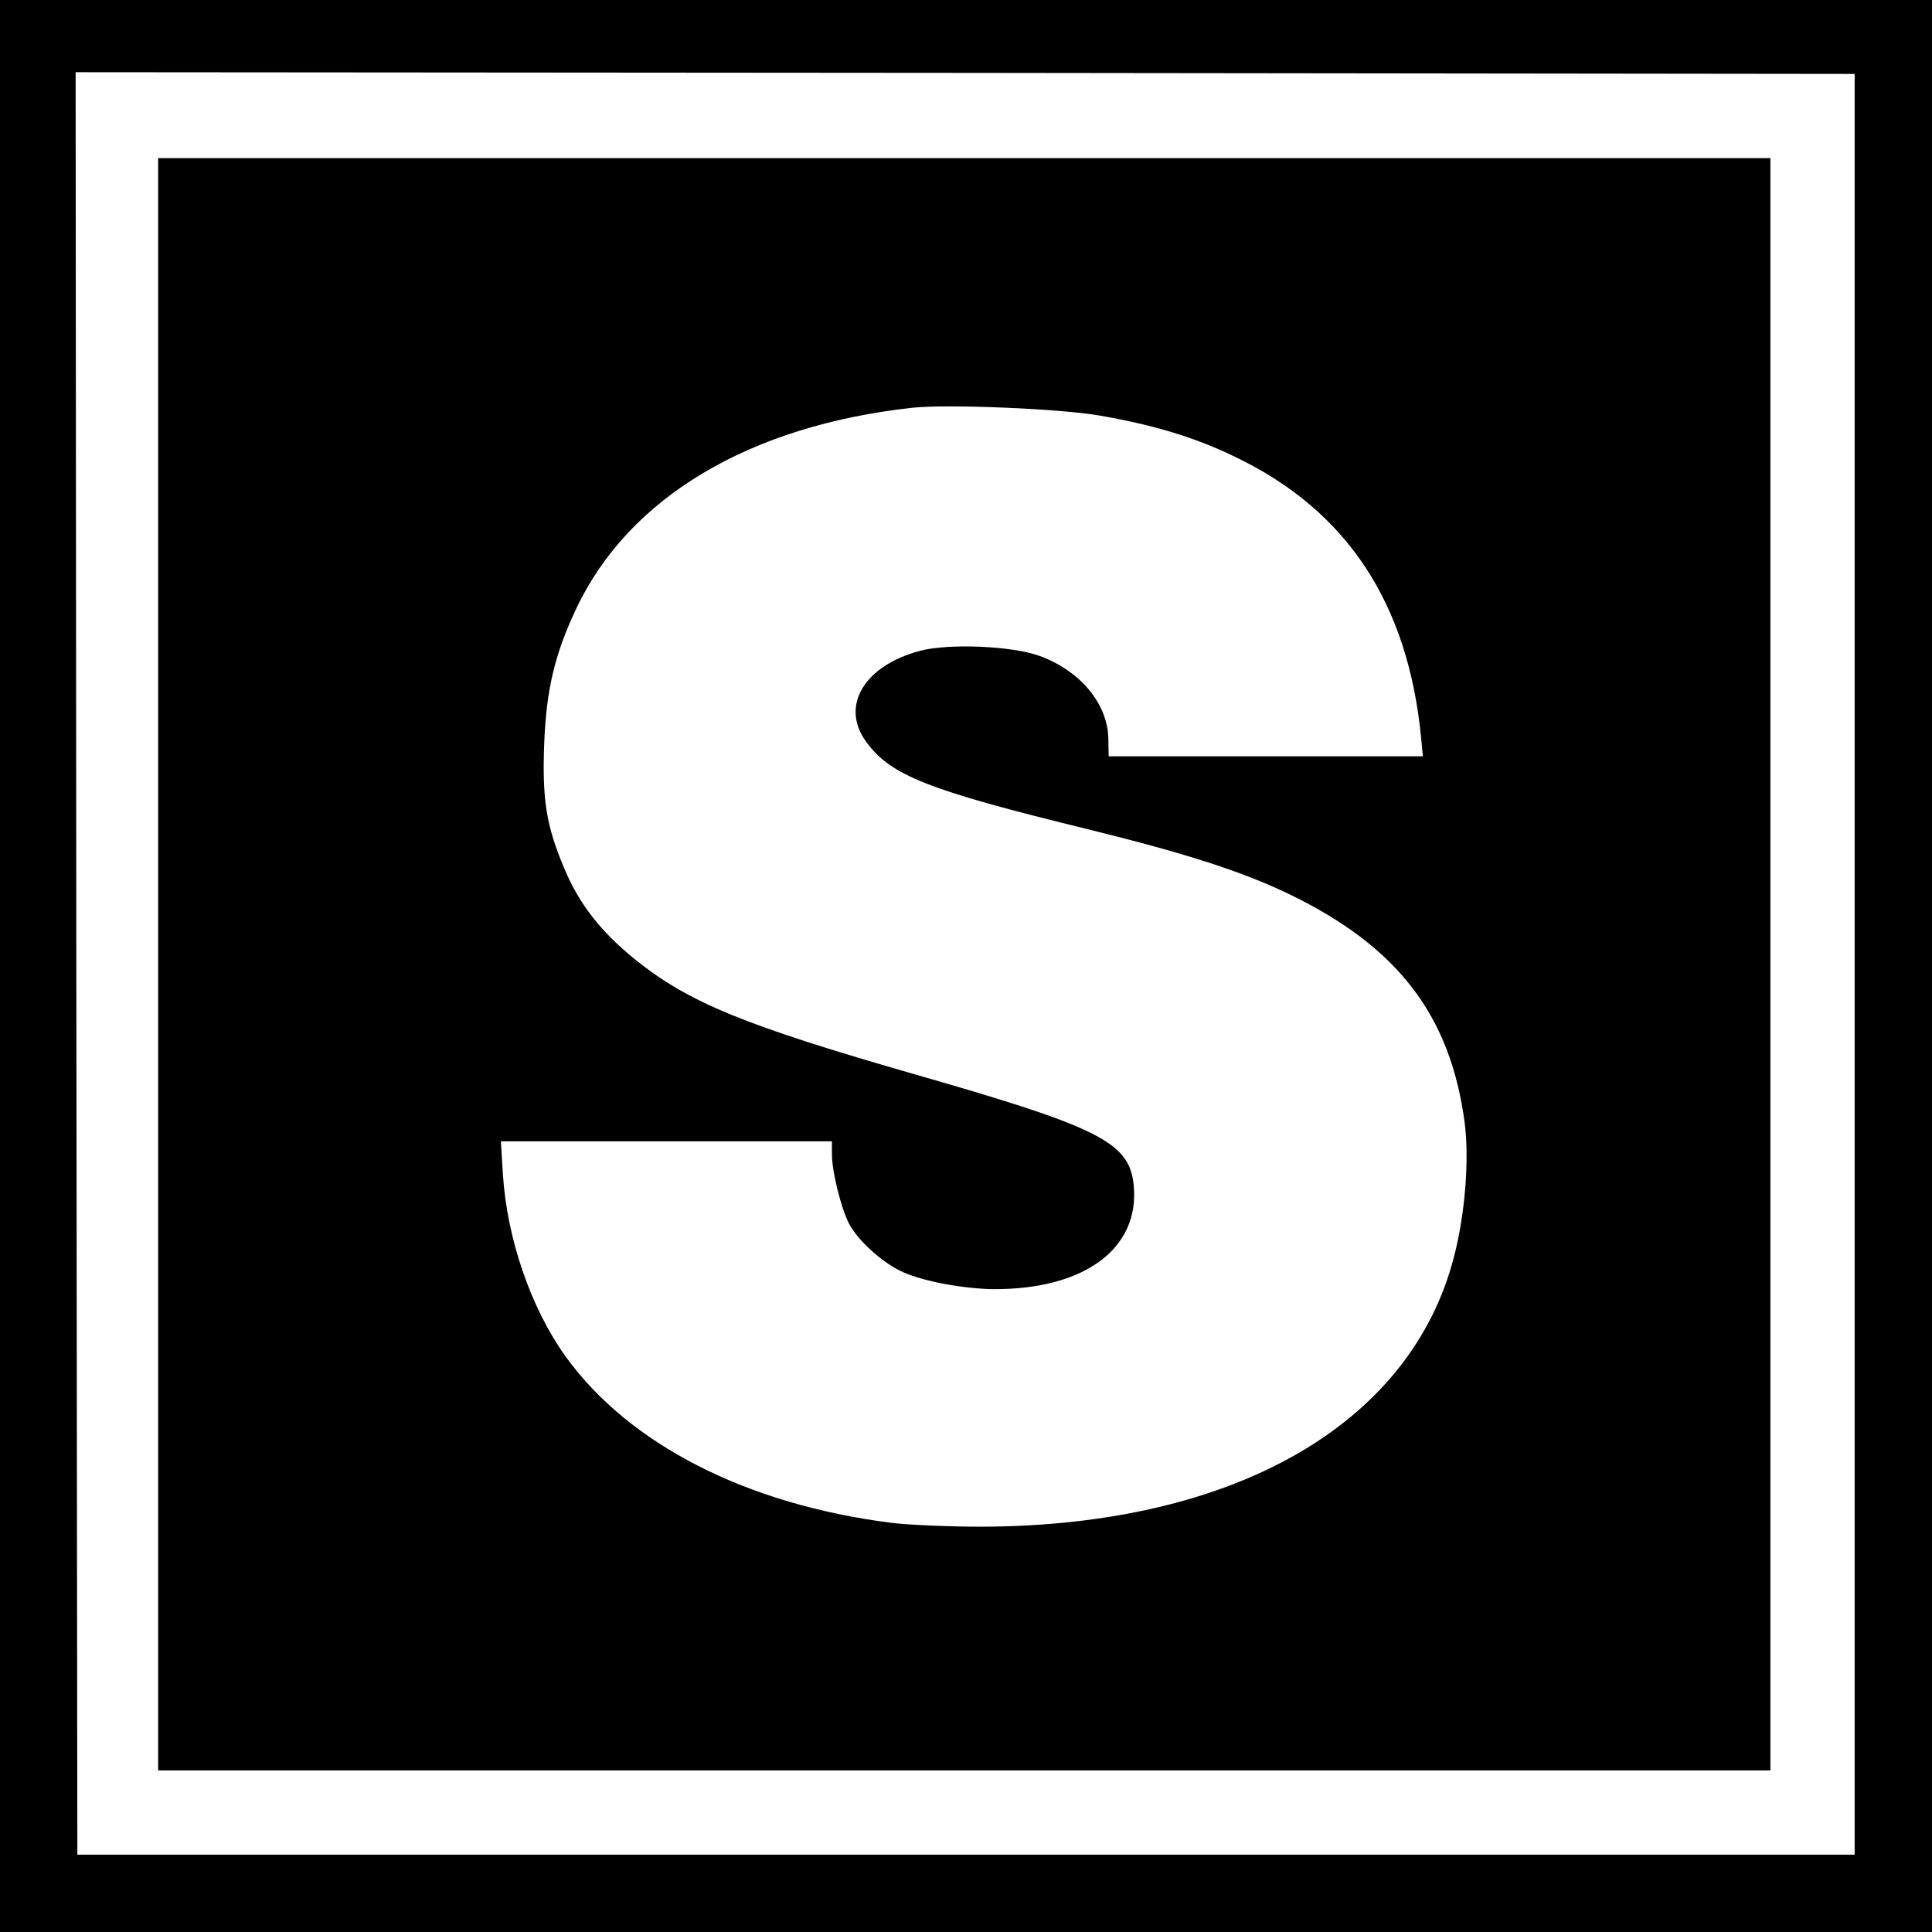
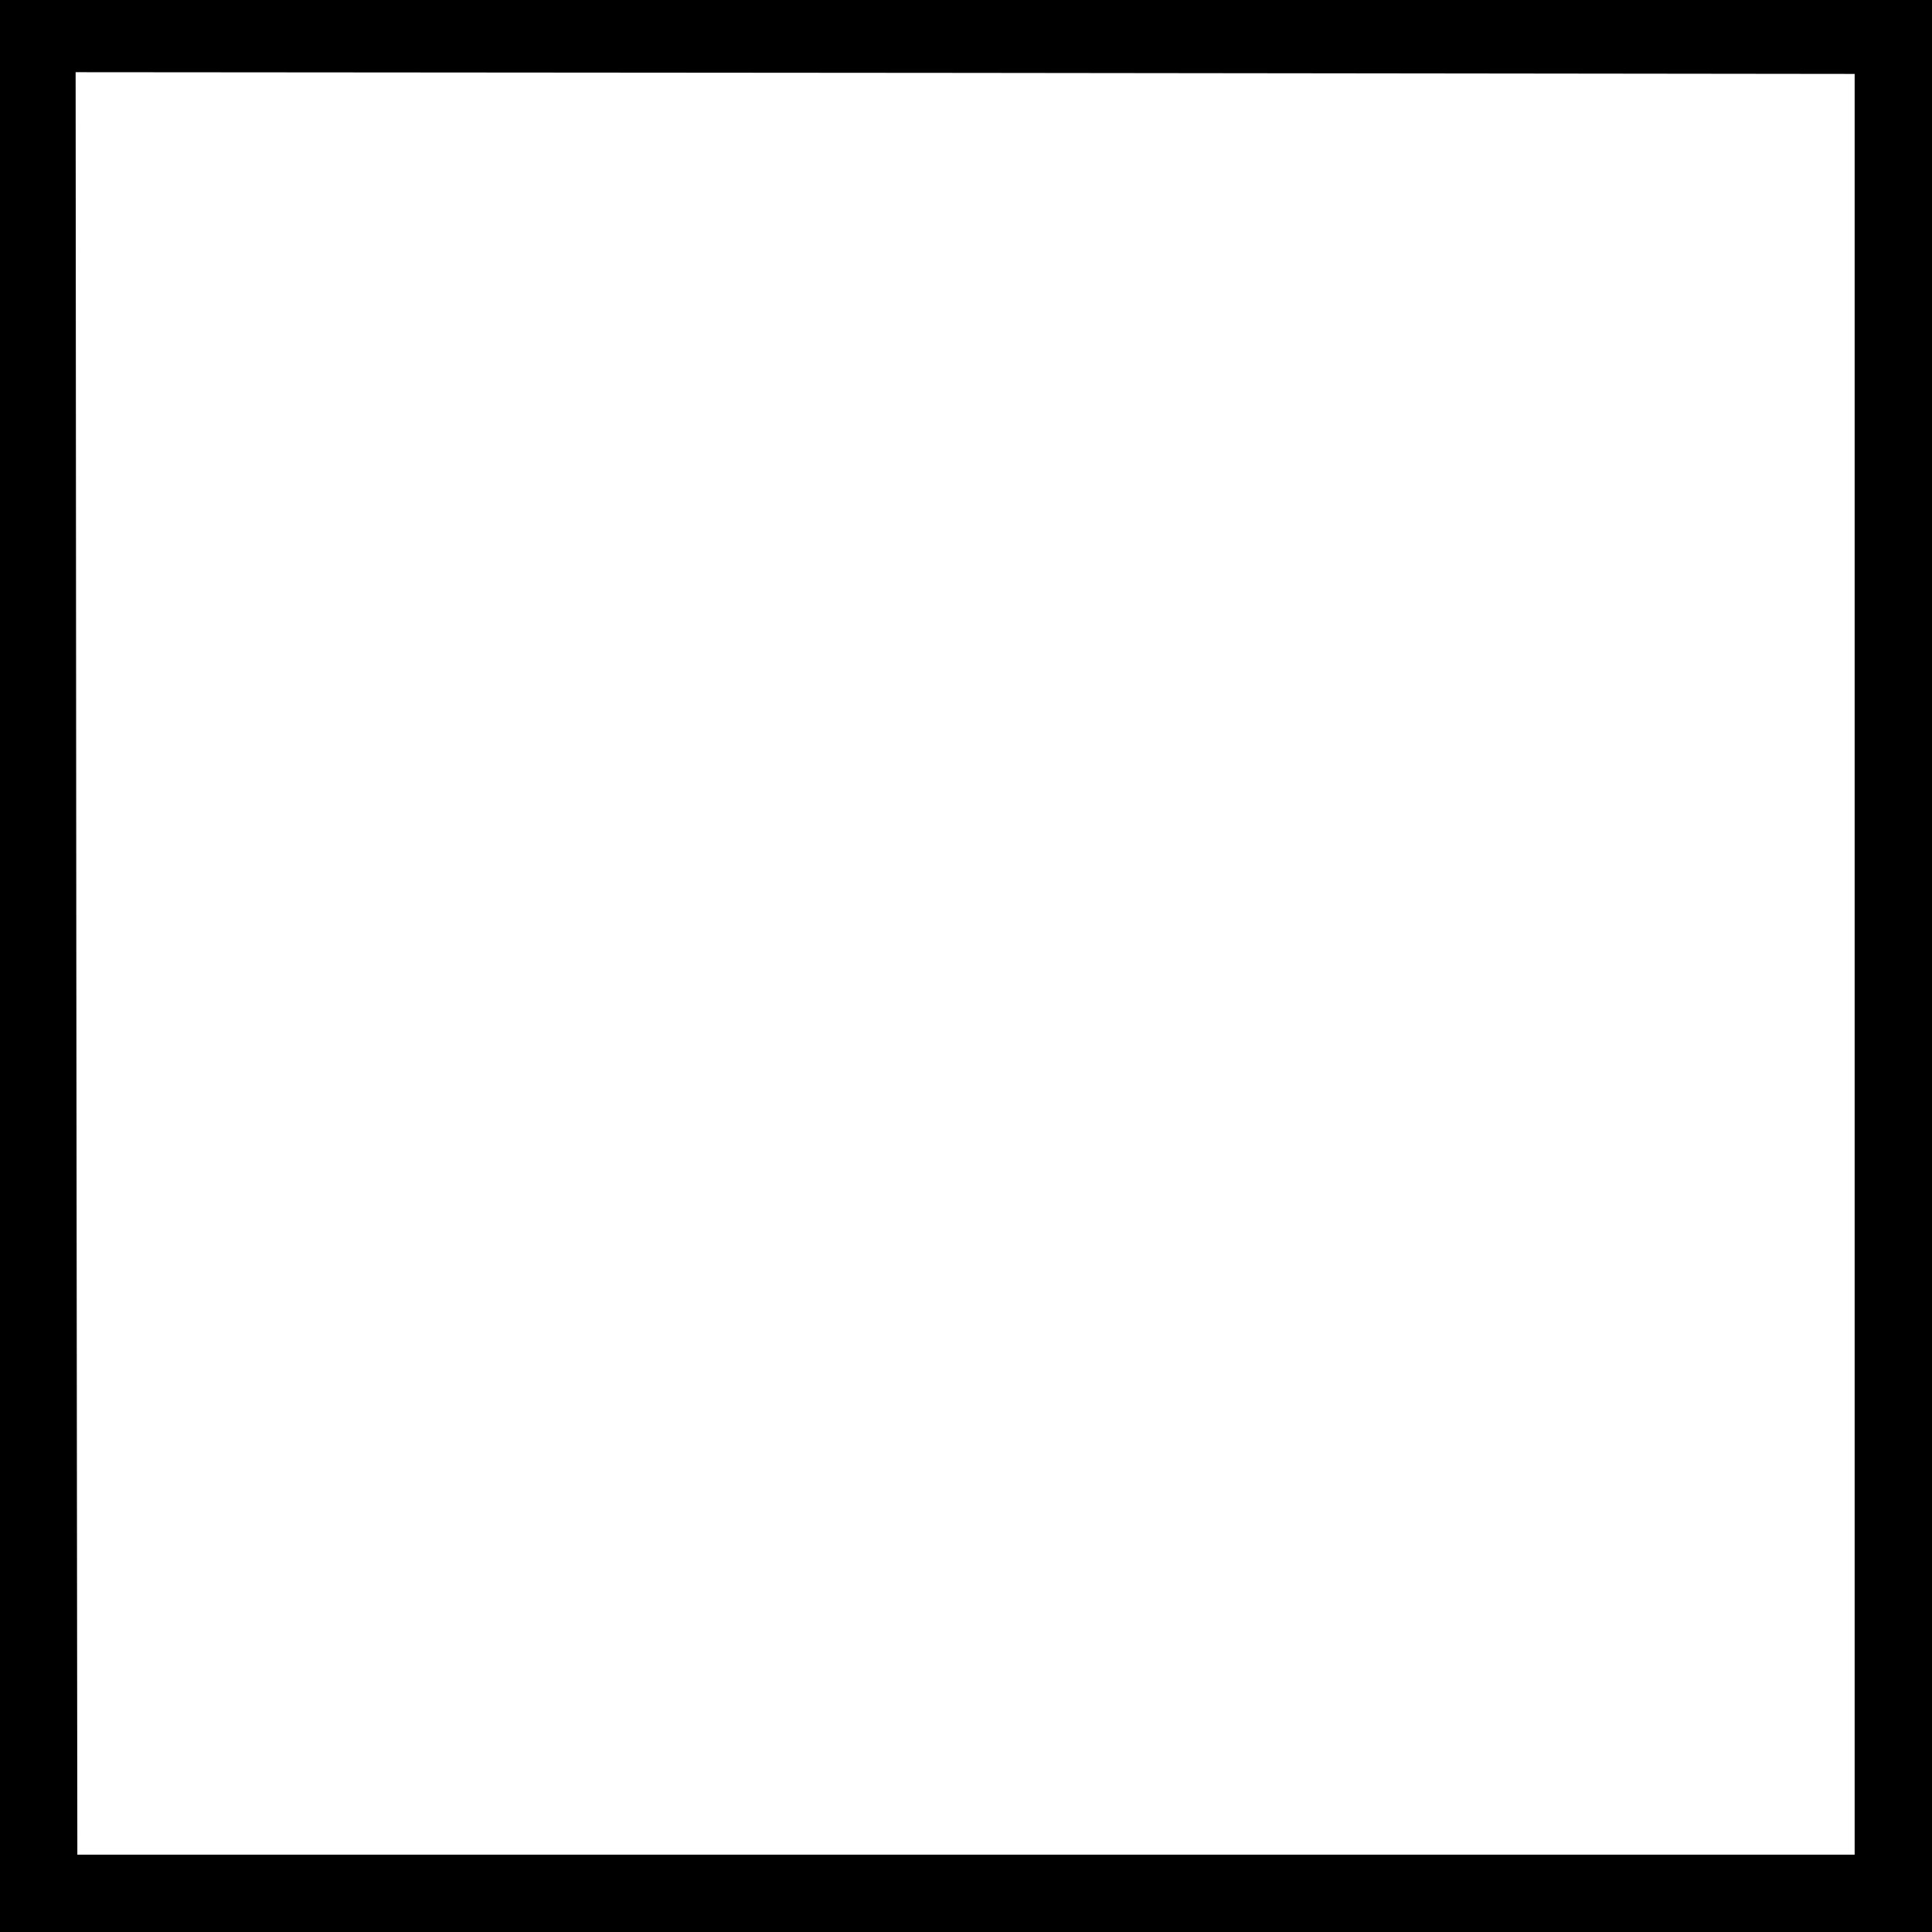
<svg xmlns="http://www.w3.org/2000/svg" version="1.0" width="562pt" height="562pt" viewBox="0 0 562 562" preserveAspectRatio="xMidYMid meet">
  <g transform="translate(0,562) scale(0.1,-0.1)" fill="#000000" stroke="none">
    <path d="M0 2810 l0 -2810 2810 0 2810 0 0 2810 0 2810 -2810 0 -2810 0 0 -2810z m5395 5 l0 -2590 -2585 0 -2585 0 -3 2593 -2 2592 2587 -2 2588 -3 0 -2590z" />
-     <path d="M460 2815 l0 -2345 2345 0 2345 0 0 2345 0 2345 -2345 0 -2345 0 0 -2345z m2740 1596 c160 -28 278 -64 395 -121 324 -156 501 -425 539 -817 l5 -53 -457 0 -457 0 -1 54 c-3 100 -82 195 -200 238 -79 29 -263 37 -347 15 -163 -43 -233 -160 -158 -264 72 -99 178 -141 653 -257 275 -68 438 -120 574 -185 319 -153 474 -354 515 -670 13 -105 1 -261 -31 -385 -125 -490 -641 -785 -1375 -787 -93 0 -210 5 -260 11 -422 53 -766 228 -951 486 -100 140 -169 341 -181 527 l-6 97 481 0 482 0 0 -37 c0 -51 26 -155 49 -201 26 -51 101 -118 159 -143 60 -27 178 -48 262 -49 265 -1 425 118 408 301 -12 126 -97 169 -634 323 -497 143 -659 209 -814 333 -102 82 -166 164 -209 268 -52 123 -64 199 -58 360 6 157 30 261 93 394 152 323 503 533 979 585 102 11 433 -3 545 -23z" />
  </g>
</svg>